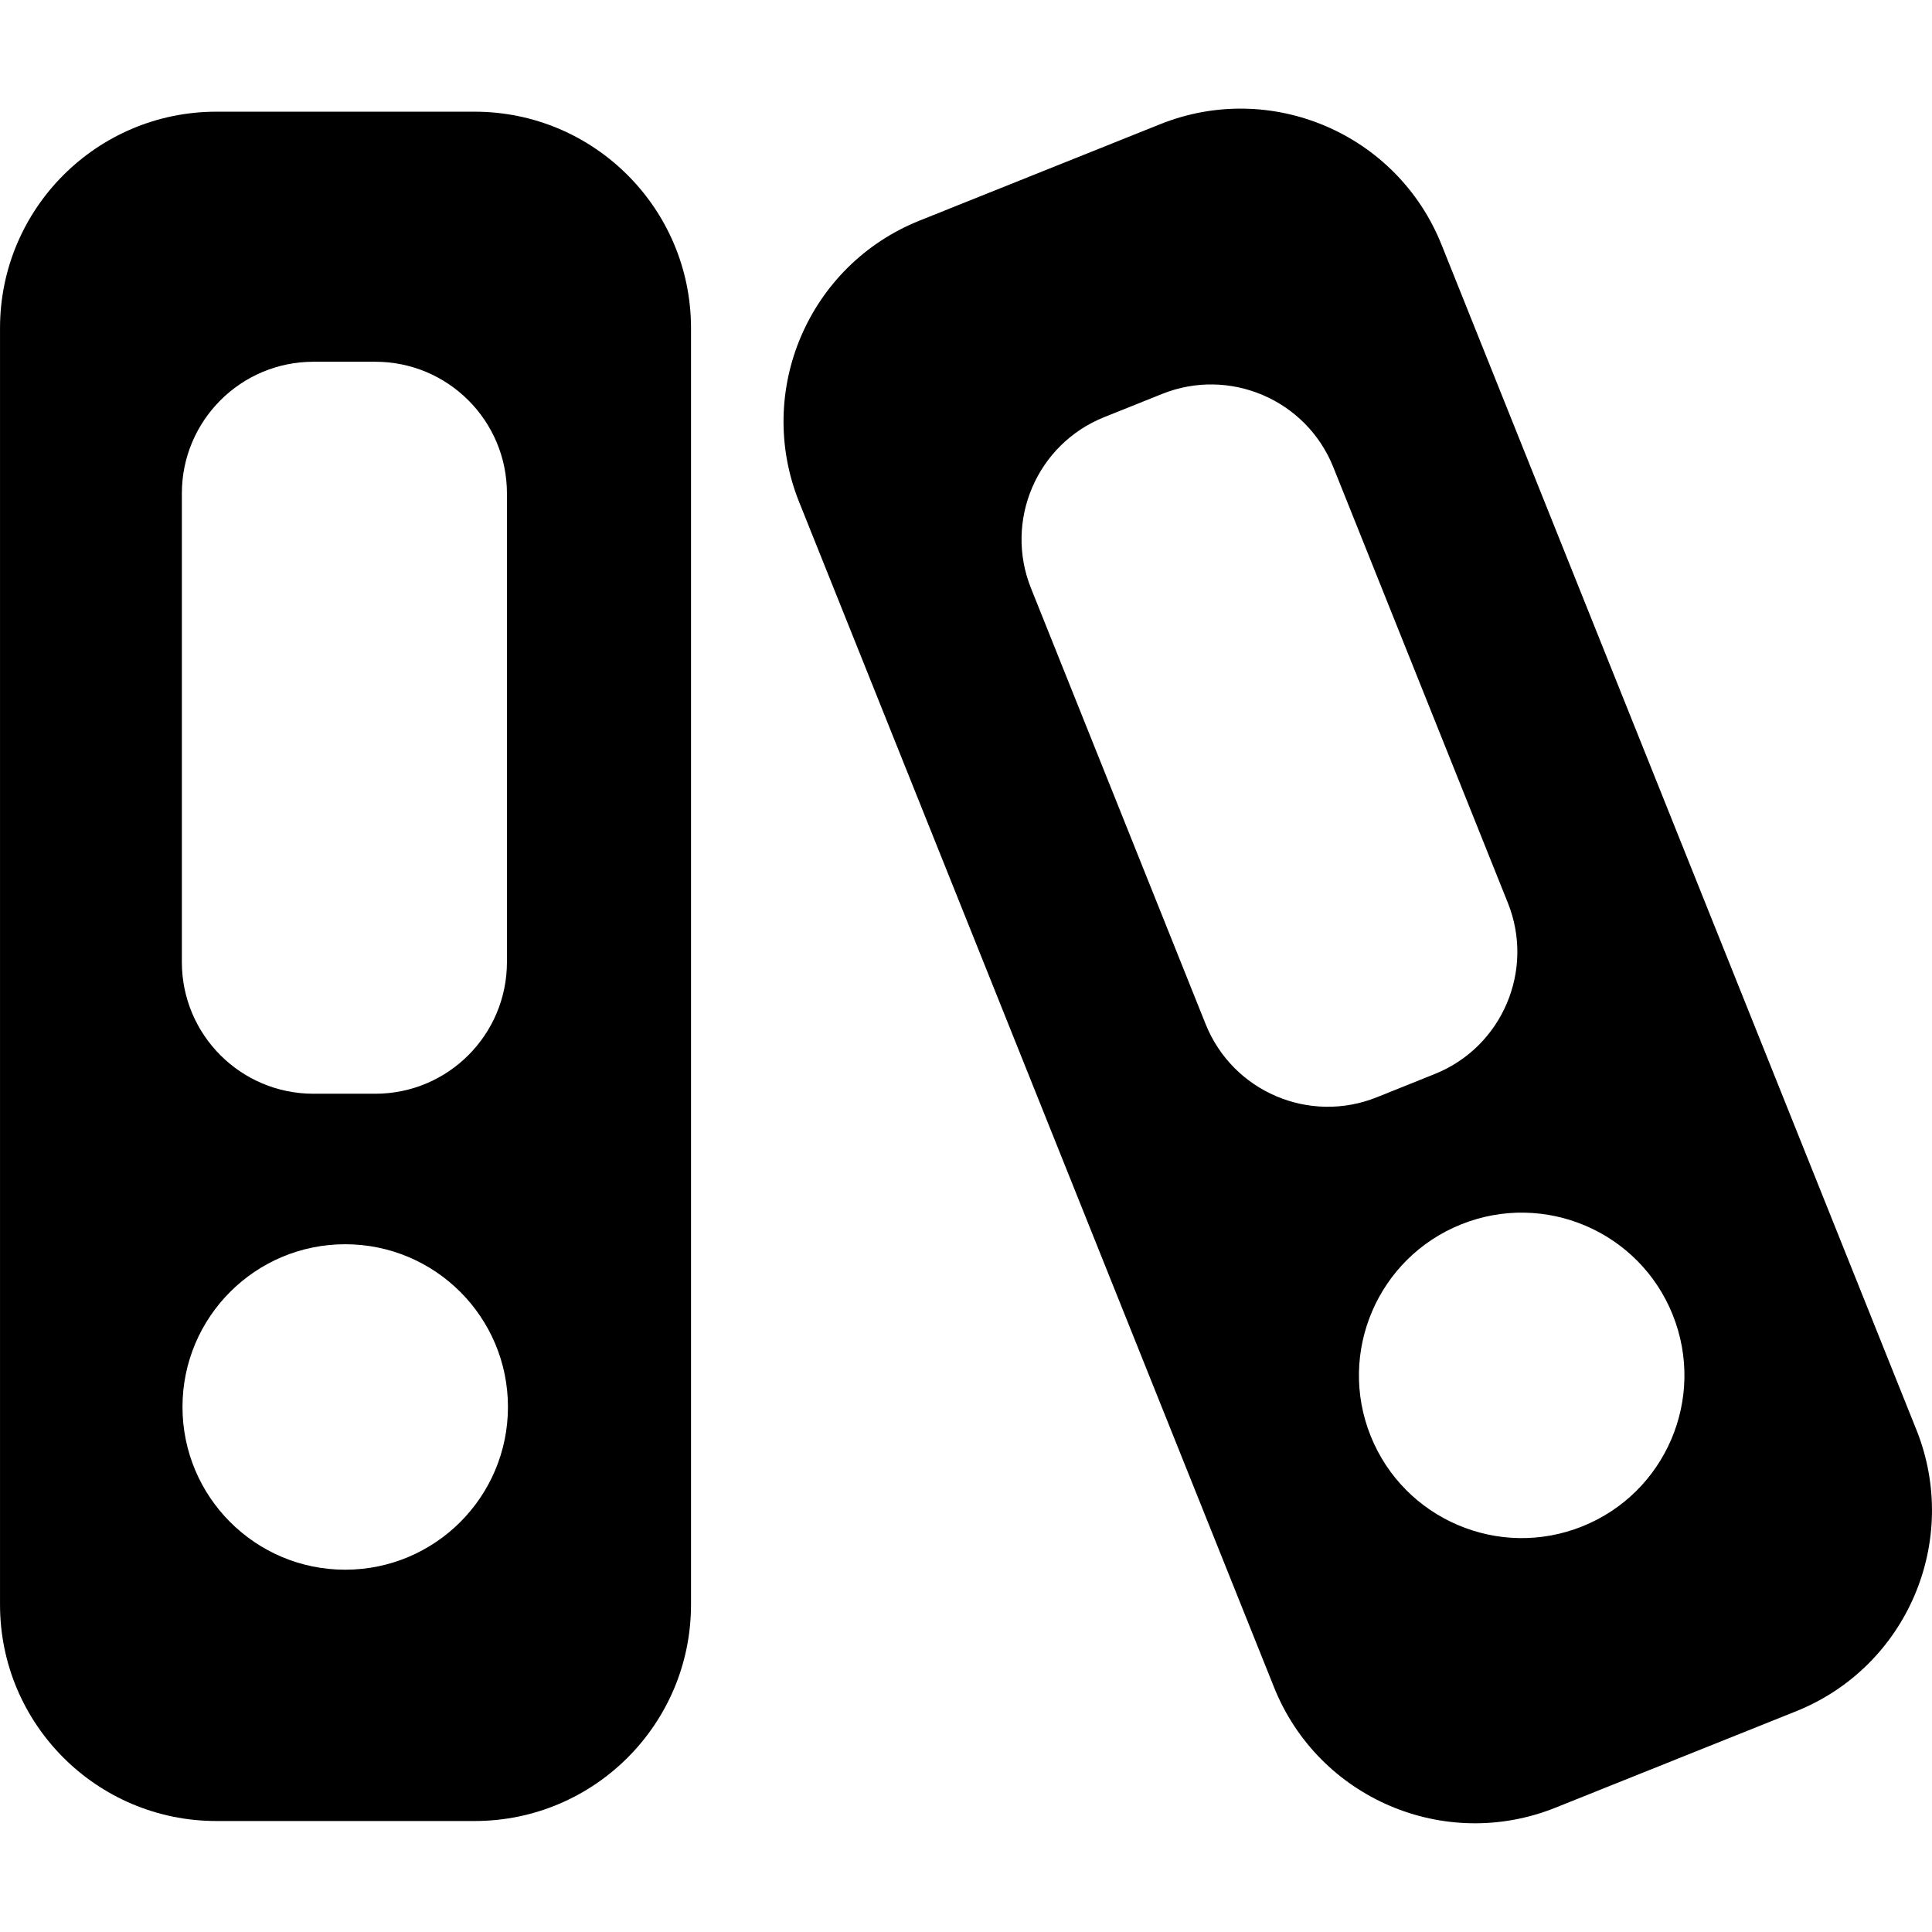
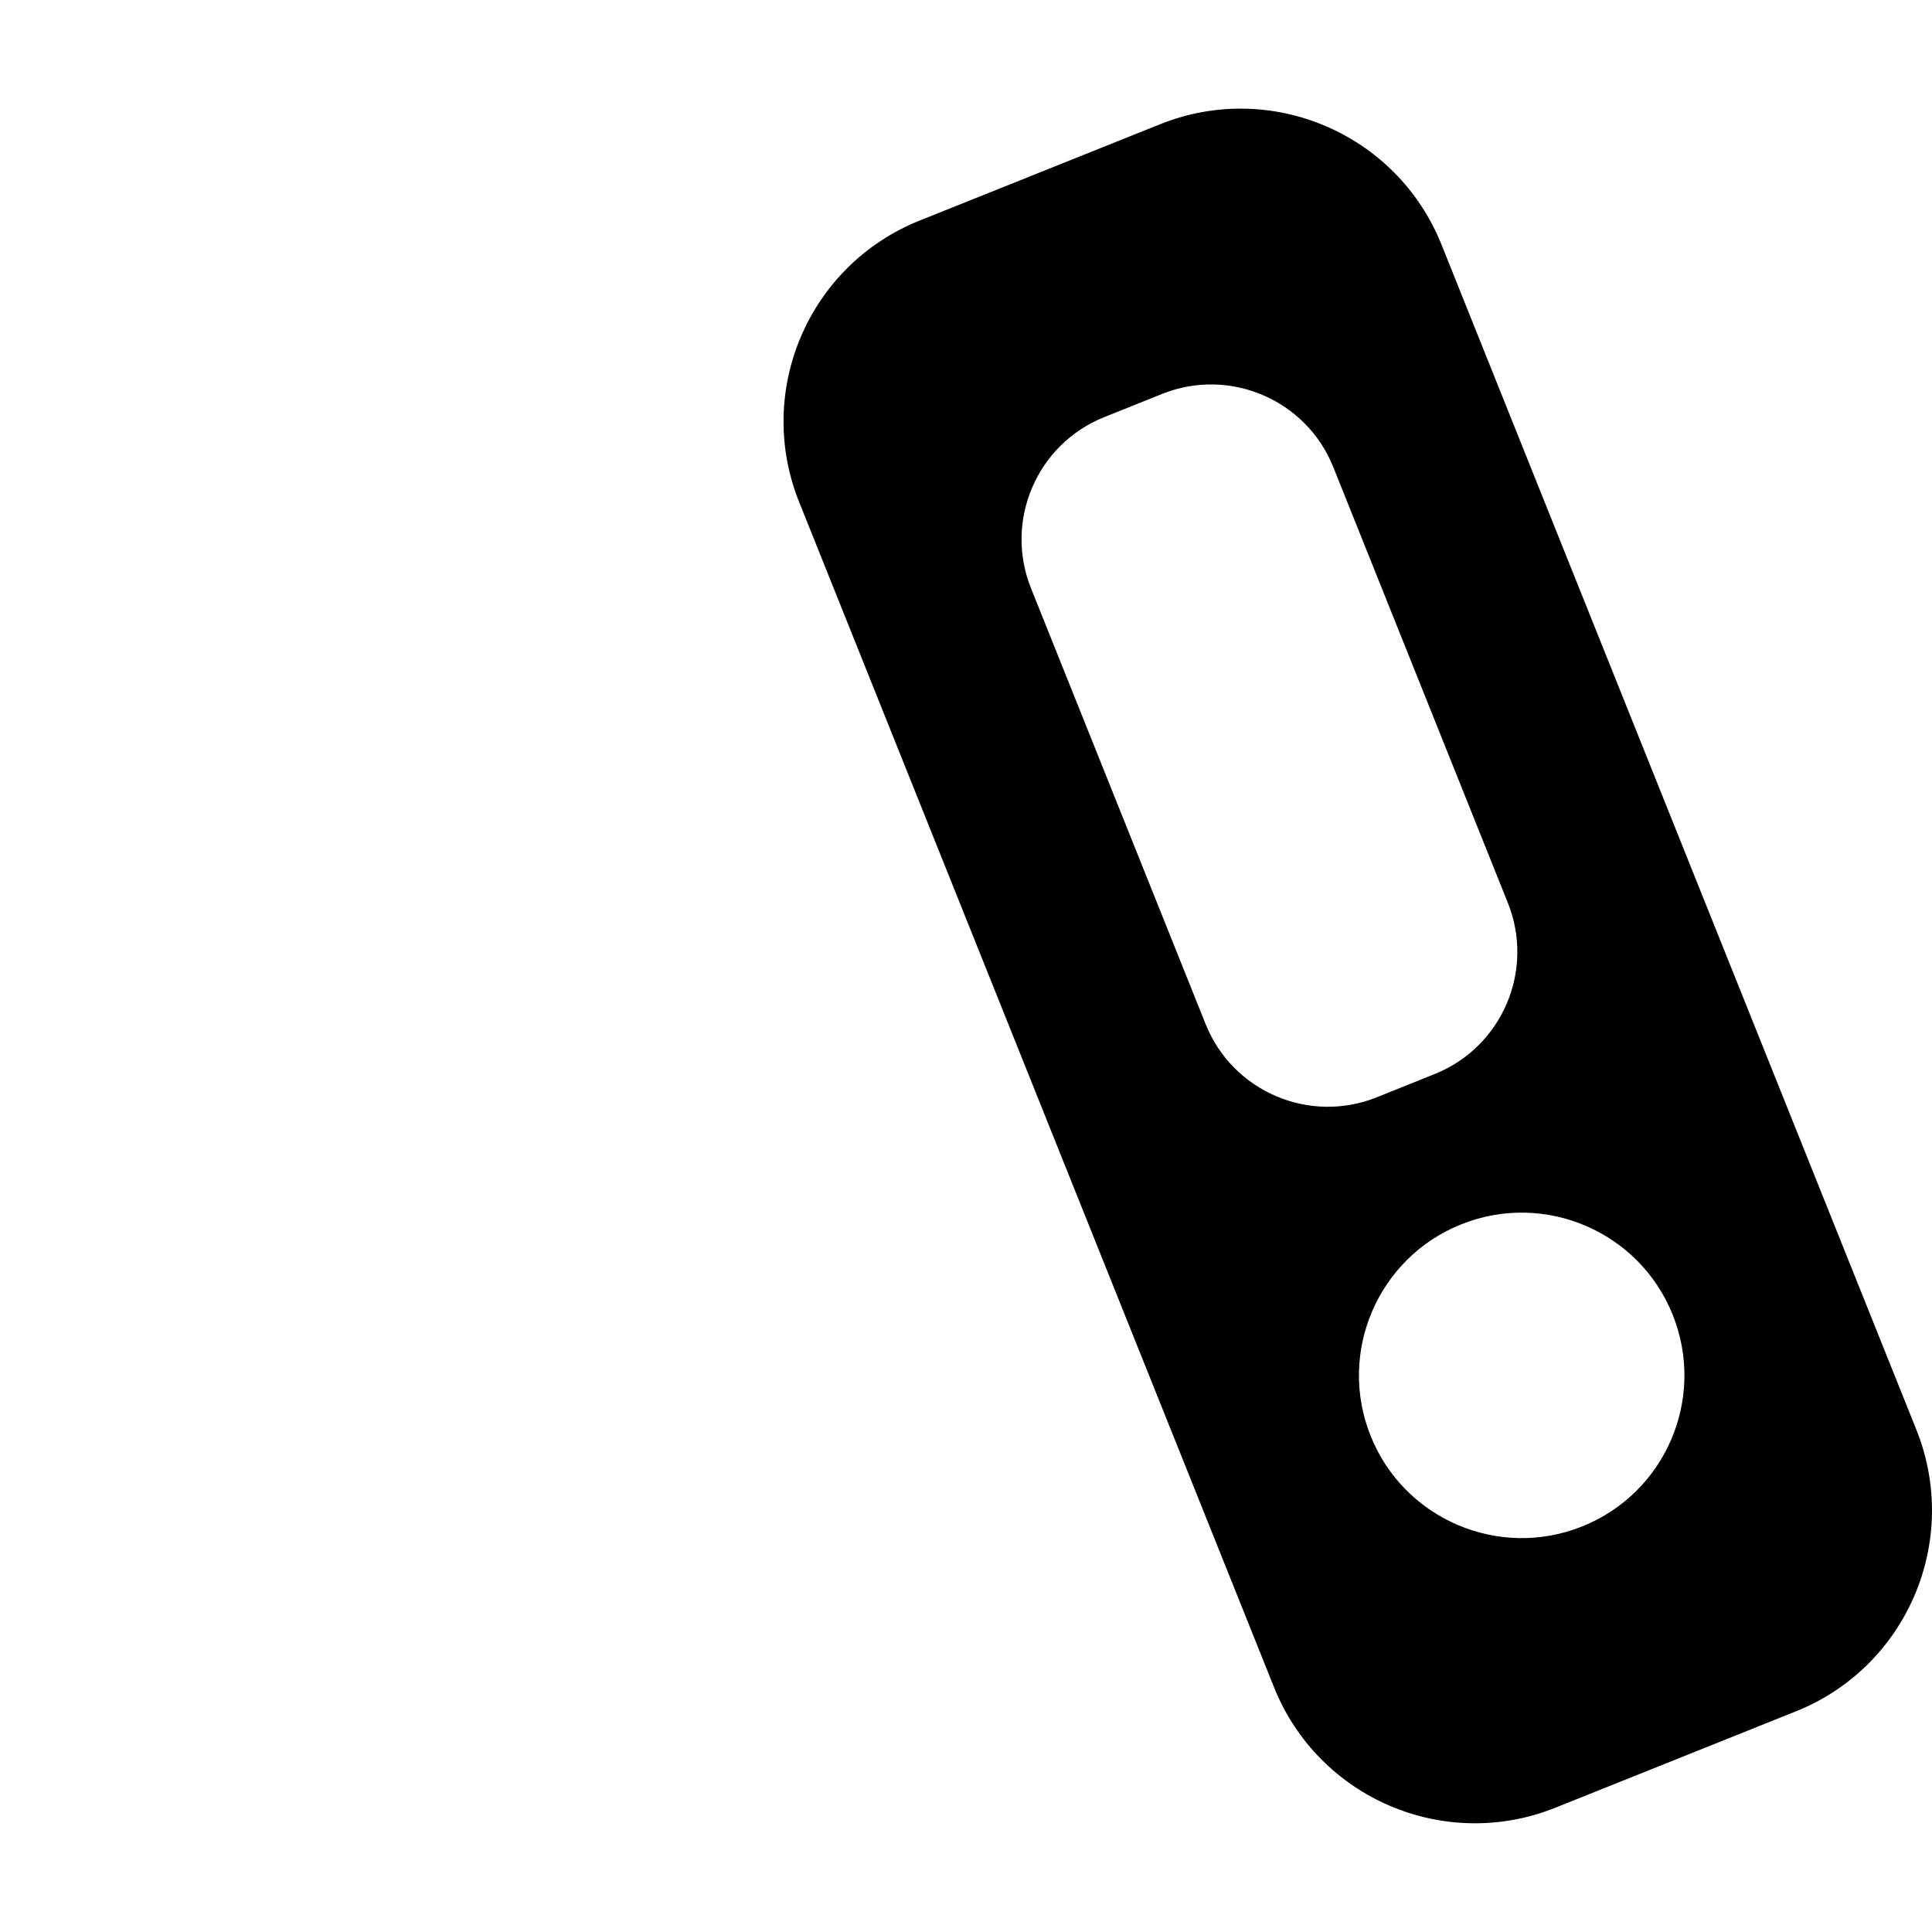
<svg xmlns="http://www.w3.org/2000/svg" fill="#000000" version="1.1" id="Capa_1" width="800px" height="800px" viewBox="0 0 45.94 45.941" xml:space="preserve">
  <g>
    <g>
-       <path d="M11.284,2.656H5.146C2.304,2.656,0,4.961,0,7.802v30.354C0,41,2.305,43.302,5.146,43.302h6.138    c2.843,0,5.147-2.304,5.147-5.146V7.803C16.431,4.961,14.126,2.656,11.284,2.656z M4.324,11.733c0-1.729,1.401-3.131,3.13-3.131    h1.469c1.729,0,3.131,1.401,3.131,3.131v11.144c0,1.729-1.402,3.131-3.131,3.131H7.454c-1.729,0-3.13-1.4-3.13-3.131V11.733z     M8.208,37.326c-2.137,0-3.869-1.732-3.869-3.87c0-2.137,1.732-3.869,3.869-3.869c2.138,0,3.87,1.732,3.87,3.869    C12.078,35.593,10.345,37.326,8.208,37.326z" />
      <path d="M45.57,34L34.277,5.817c-1.057-2.639-4.053-3.921-6.691-2.863l-5.721,2.292c-2.639,1.057-3.921,4.053-2.863,6.691    l11.293,28.185c1.057,2.639,4.053,3.921,6.691,2.863l5.721-2.292C45.346,39.635,46.626,36.64,45.57,34z M28.668,24.352    l-4.152-10.363c-0.643-1.605,0.137-3.428,1.741-4.07l1.377-0.552c1.604-0.643,3.427,0.137,4.07,1.741l4.151,10.362    c0.644,1.605-0.137,3.429-1.742,4.07l-1.375,0.552C31.133,26.736,29.311,25.956,28.668,24.352z M37.624,36.296    c-1.983,0.795-4.237-0.169-5.032-2.151c-0.795-1.984,0.17-4.237,2.153-5.031c1.983-0.795,4.235,0.169,5.03,2.151    C40.57,33.25,39.607,35.501,37.624,36.296z" />
    </g>
  </g>
</svg>